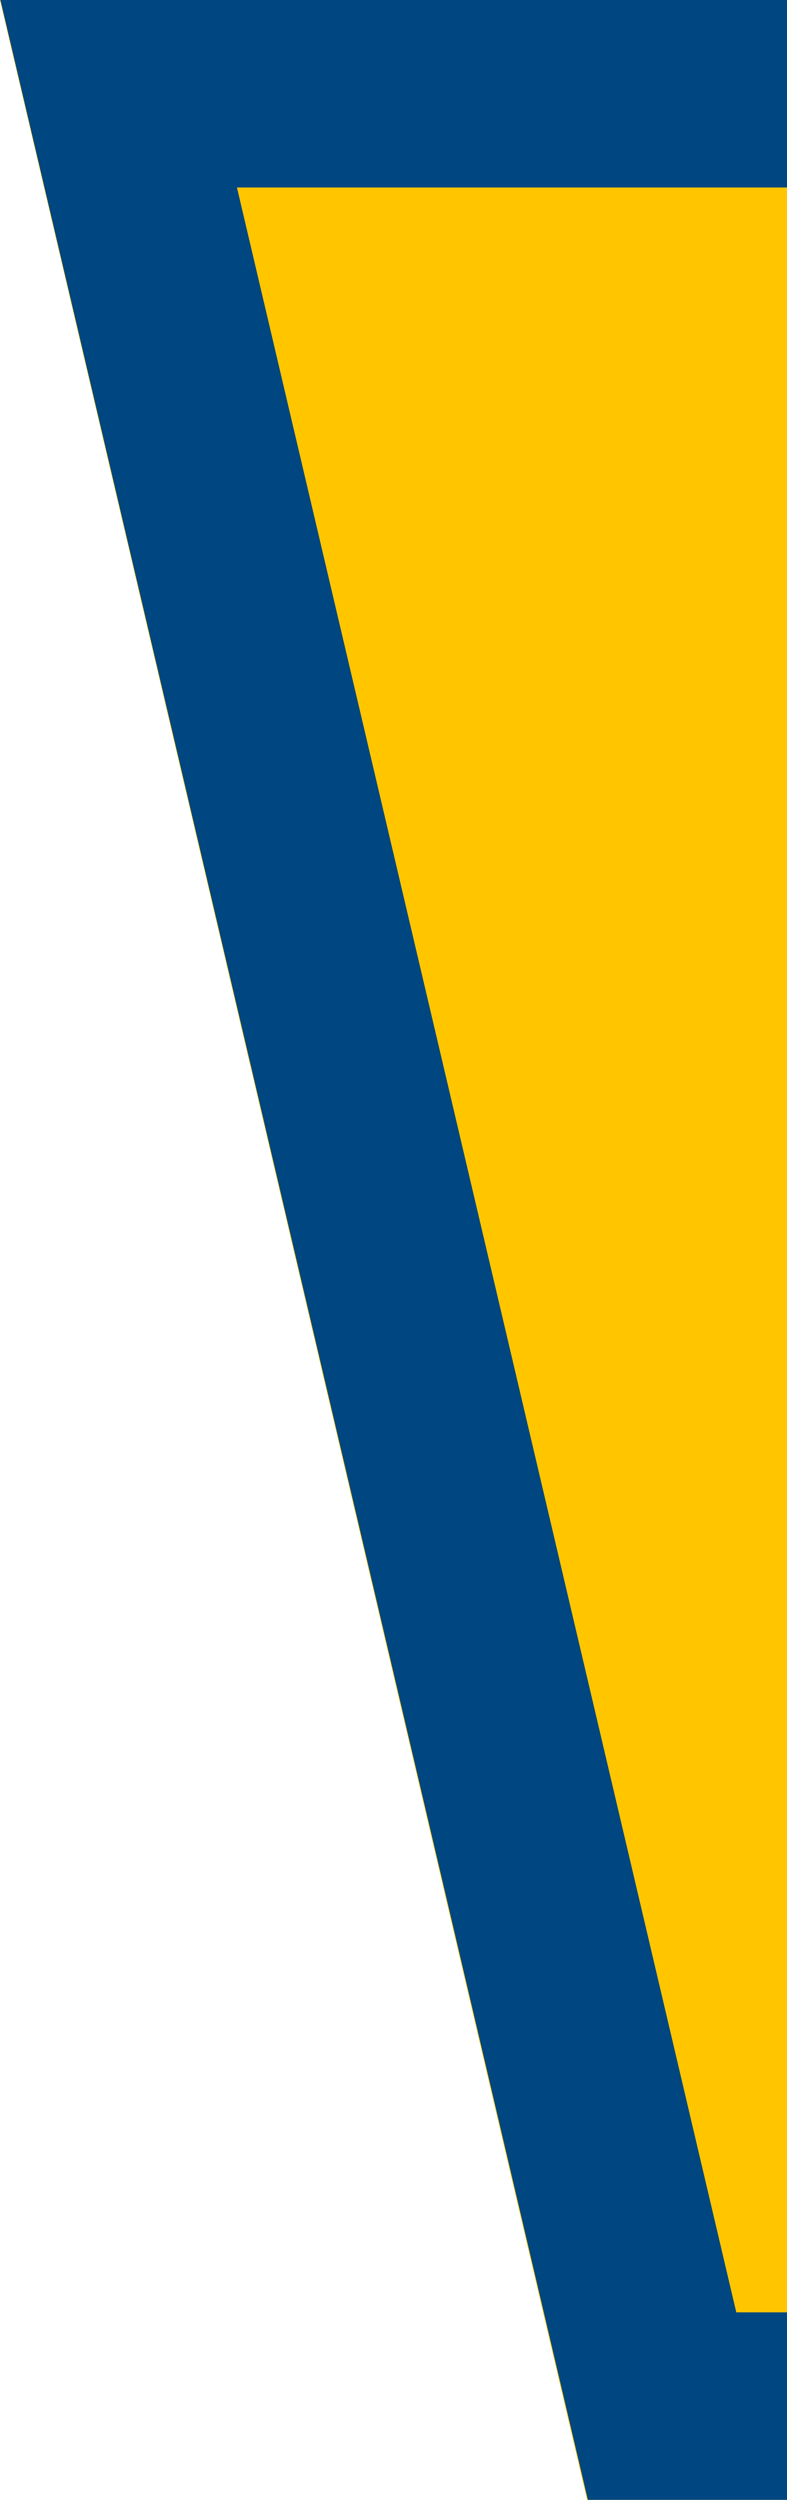
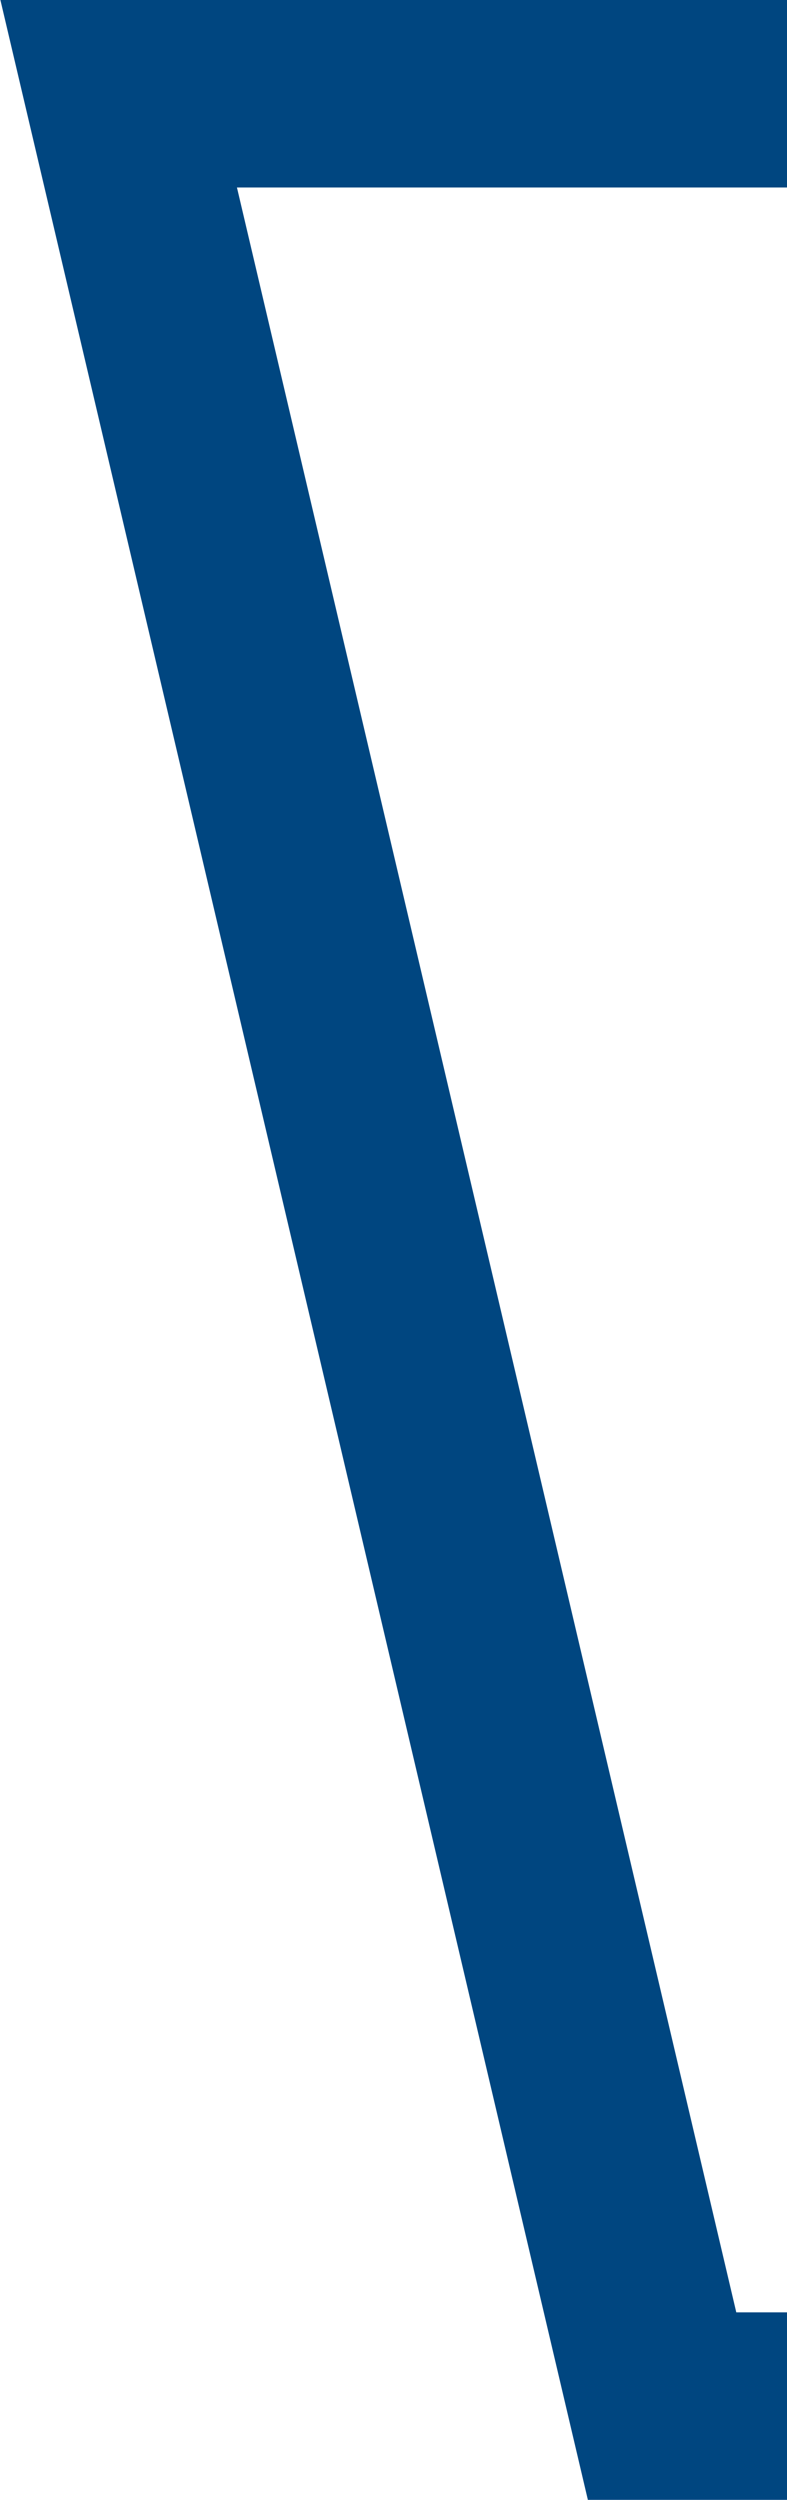
<svg xmlns="http://www.w3.org/2000/svg" version="1.1" preserveAspectRatio="none" id="Layer_1" x="0px" y="0px" viewBox="0 0 12.6 40" style="enable-background:new 0 0 12.6 40;" xml:space="preserve">
  <style type="text/css">
	.st0{fill:#FFC600;}
	.st1{fill:none;stroke:#004680;stroke-width:3;}
</style>
-   <polygon class="st0" points="0,0 9.4,40 12.6,40 12.6,0 " />
  <polyline class="st1" points="12.6,38.5 10.6,38.5 1.9,1.5 12.6,1.5 " />
</svg>